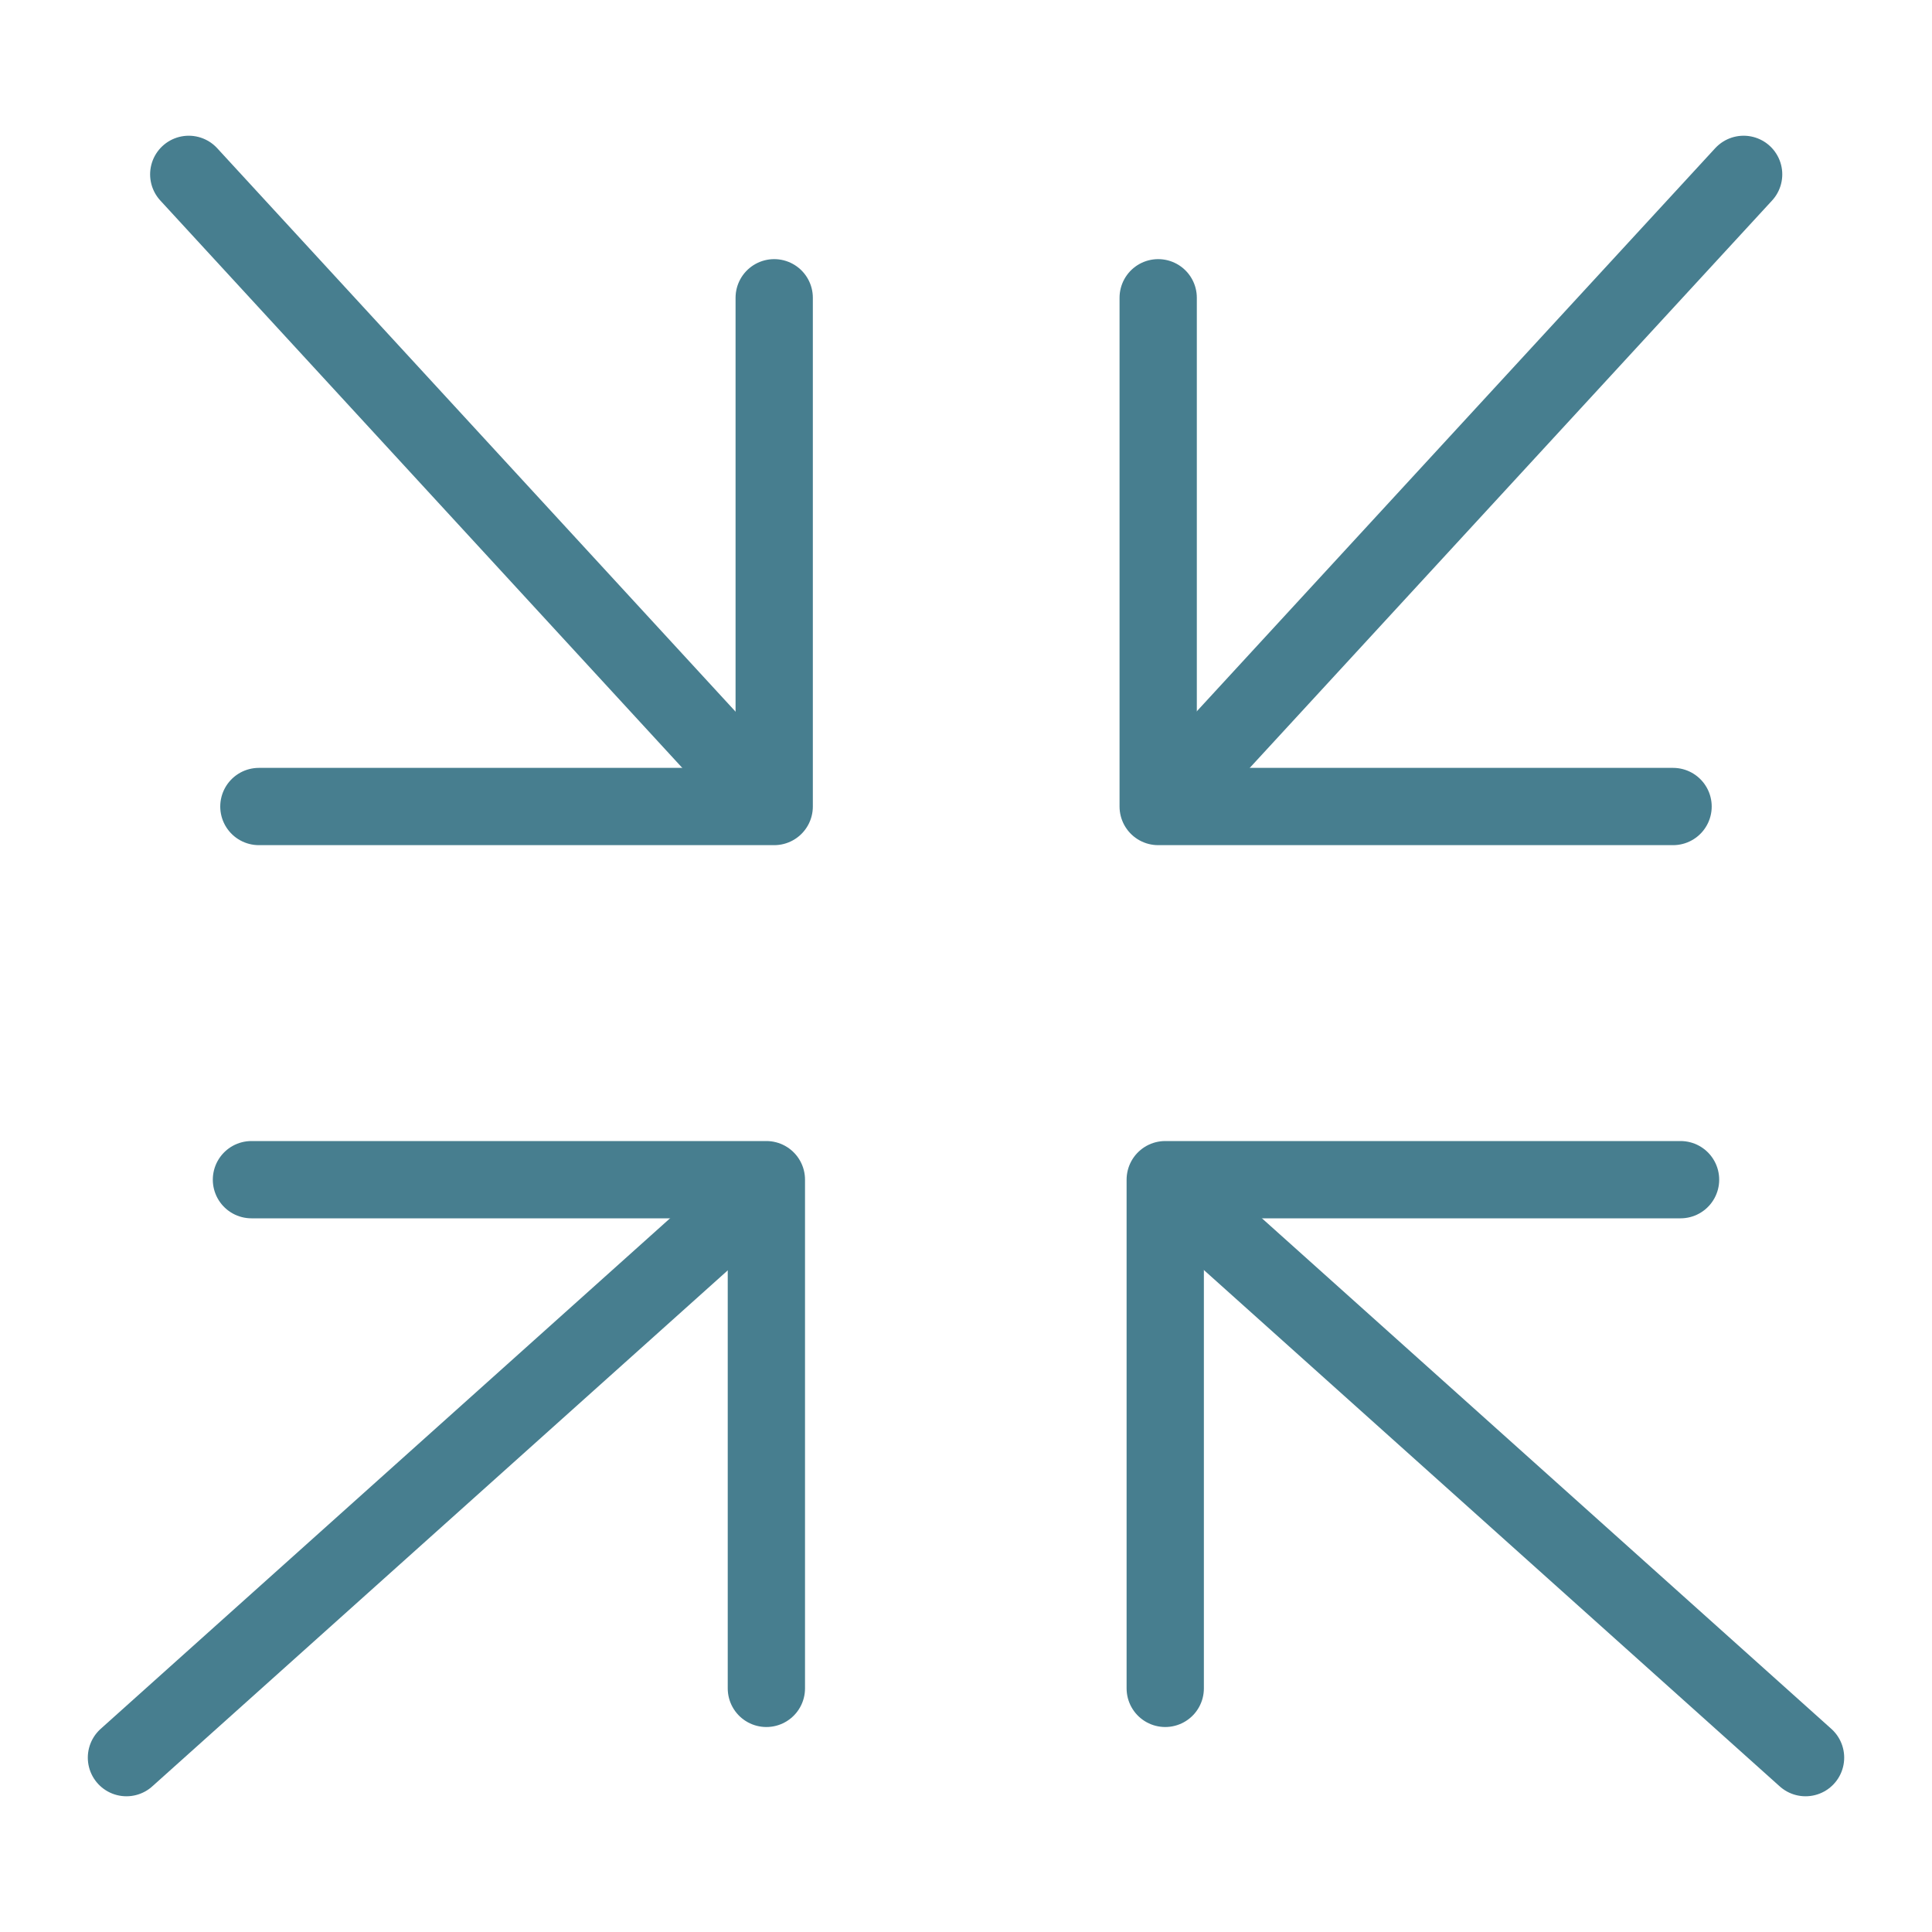
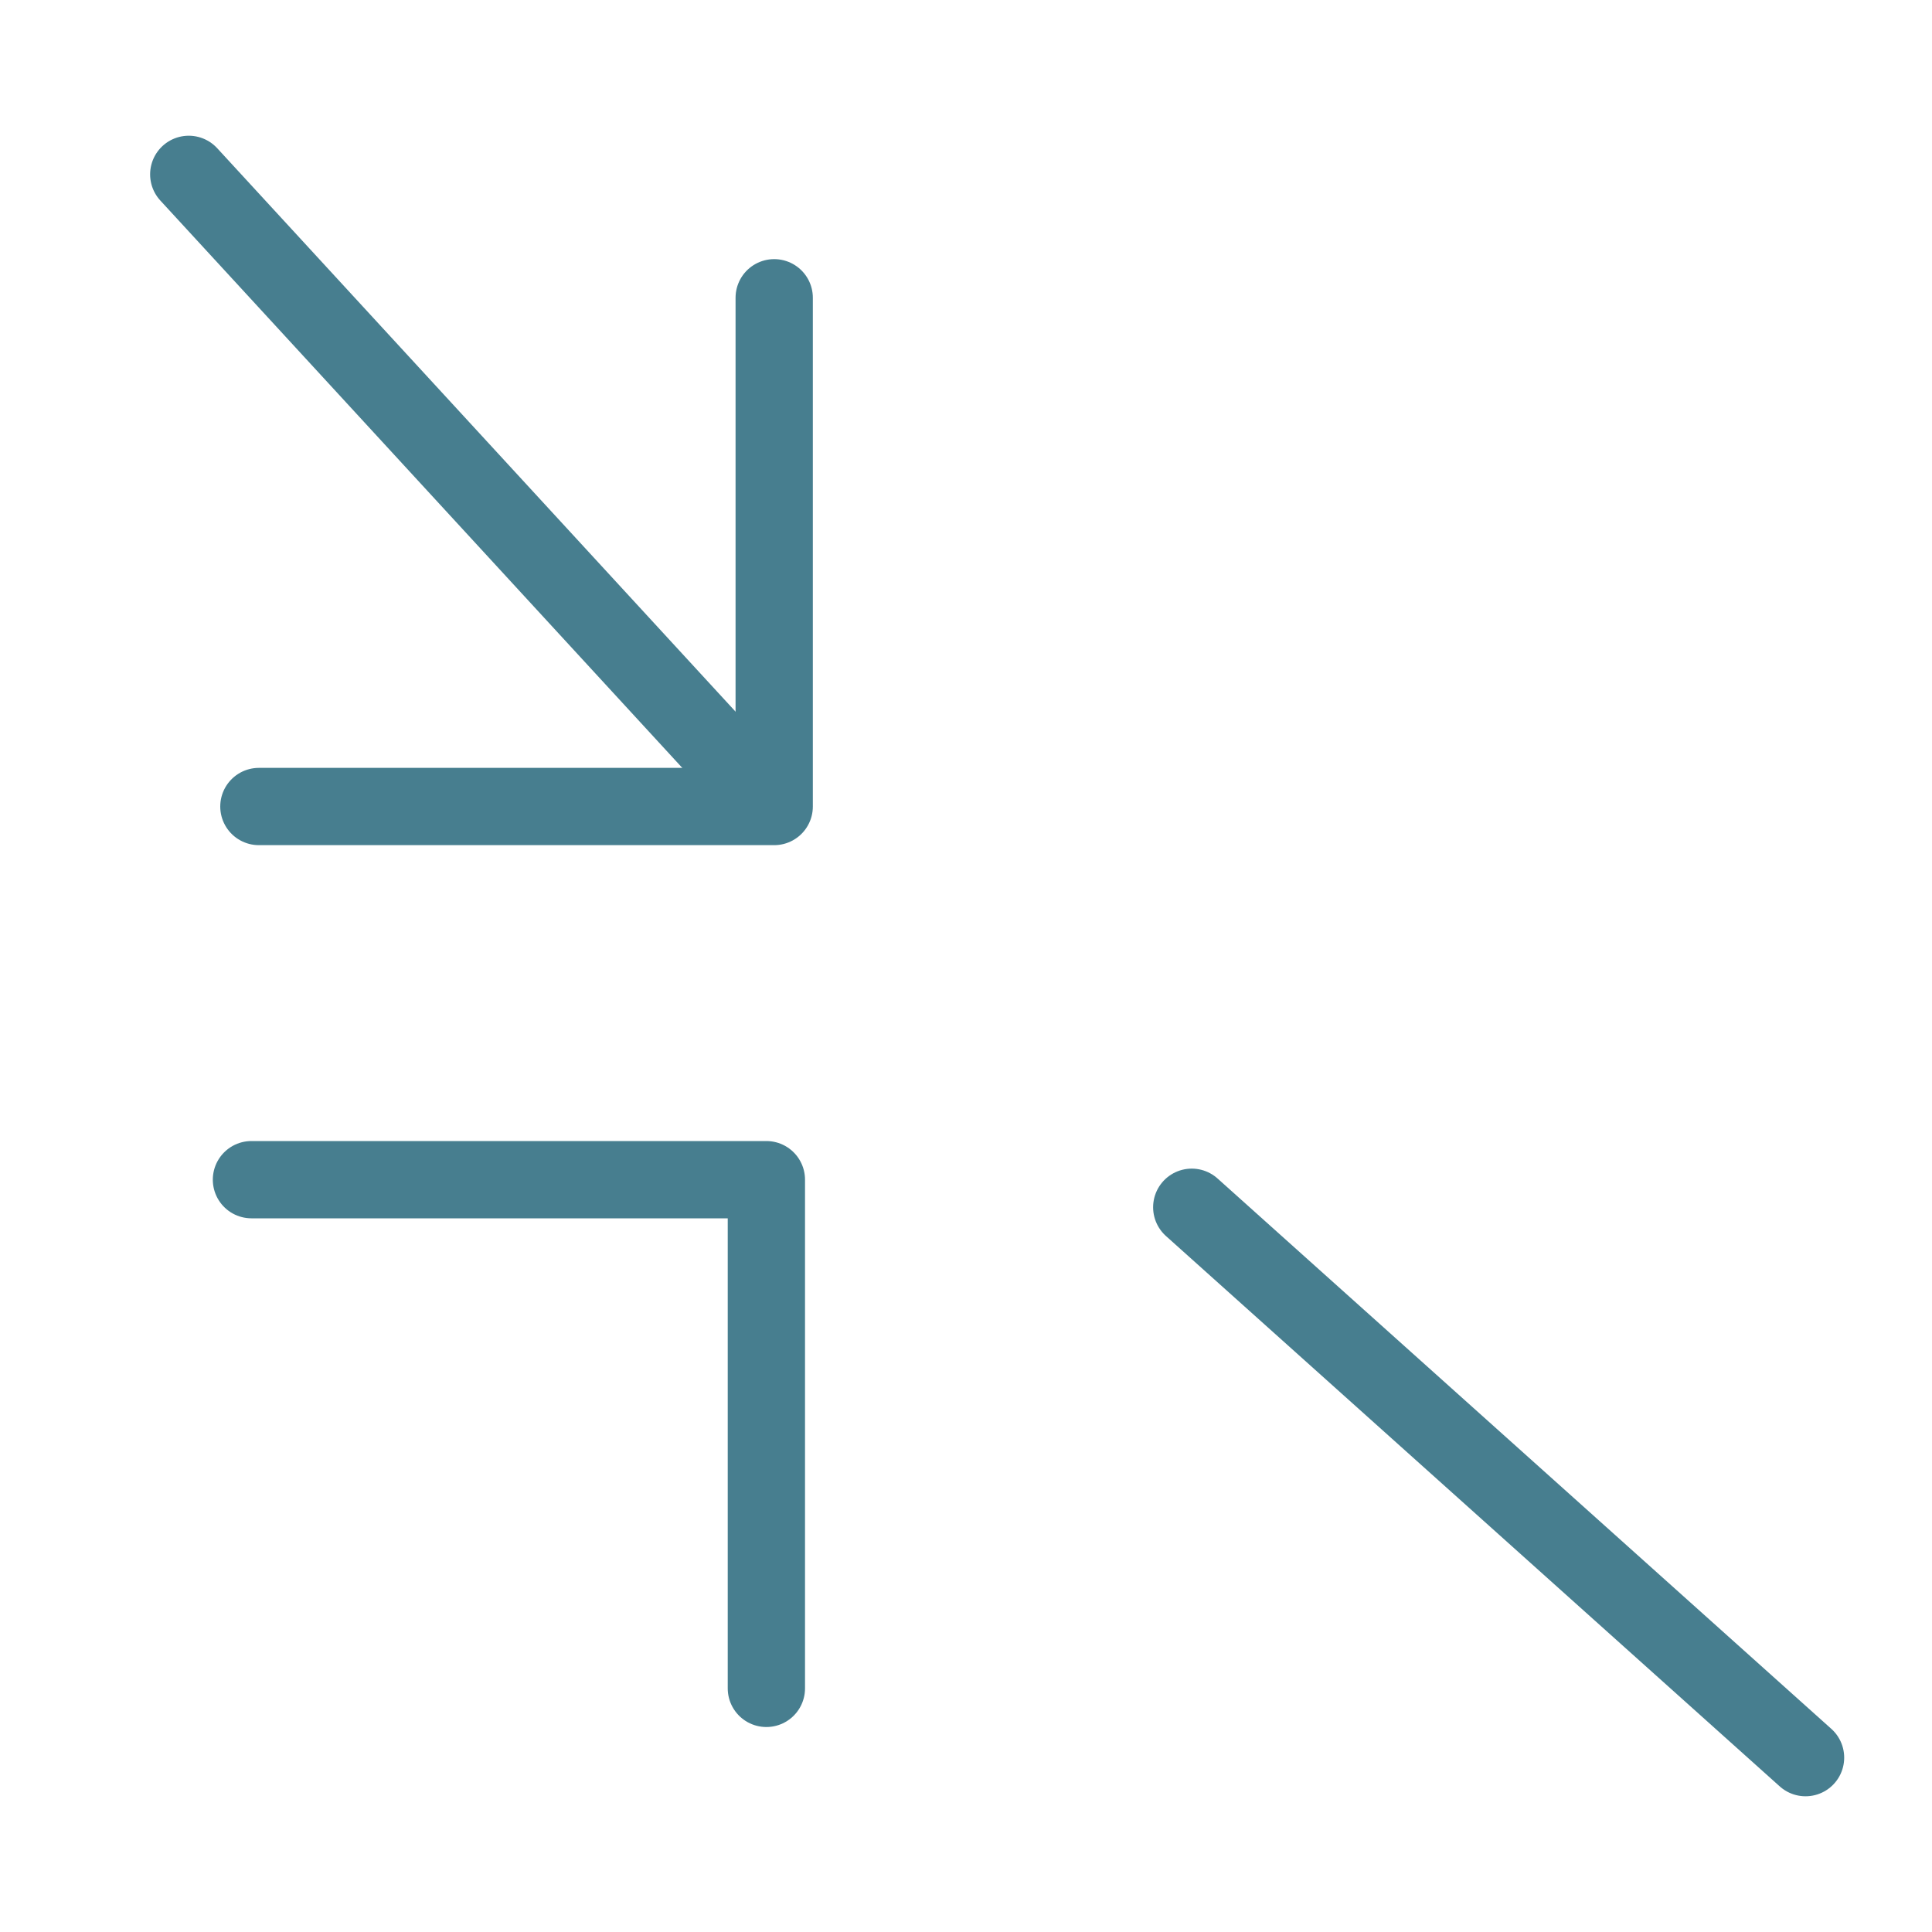
<svg xmlns="http://www.w3.org/2000/svg" width="40" height="40" viewBox="0 0 40 40" fill="none">
-   <path d="M36.1 3.61L24.55 16.156" stroke="#477E8F" stroke-width="1.6" stroke-linecap="round" stroke-linejoin="round" />
-   <path d="M23.979 6.165V16.698H34.639" stroke="#477E8F" stroke-width="1.6" stroke-linecap="round" stroke-linejoin="round" />
  <path d="M37.382 36.39L24.674 24.995" stroke="#477E8F" stroke-width="1.6" stroke-linecap="round" stroke-linejoin="round" />
-   <path d="M34.794 24.424H24.125V34.956" stroke="#477E8F" stroke-width="1.6" stroke-linecap="round" stroke-linejoin="round" />
  <path d="M3.908 3.61L15.45 16.156" stroke="#477E8F" stroke-width="1.6" stroke-linecap="round" stroke-linejoin="round" />
  <path d="M16.029 6.165V16.698H5.36" stroke="#477E8F" stroke-width="1.6" stroke-linecap="round" stroke-linejoin="round" />
-   <path d="M2.618 36.39L15.326 24.995" stroke="#477E8F" stroke-width="1.6" stroke-linecap="round" stroke-linejoin="round" />
  <path d="M5.206 24.424H15.867V34.956" stroke="#477E8F" stroke-width="1.6" stroke-linecap="round" stroke-linejoin="round" />
</svg>